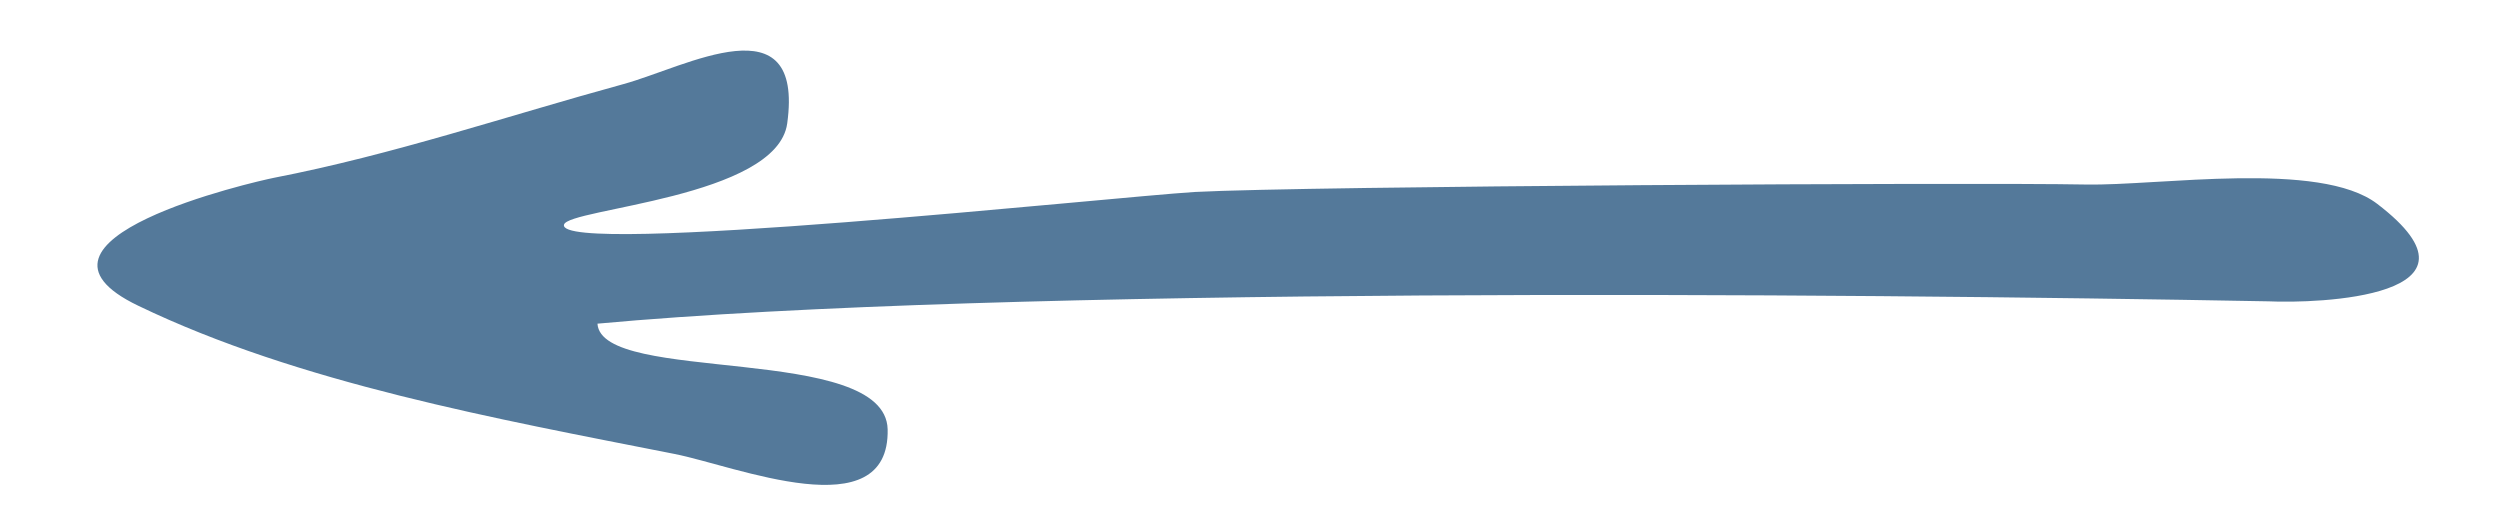
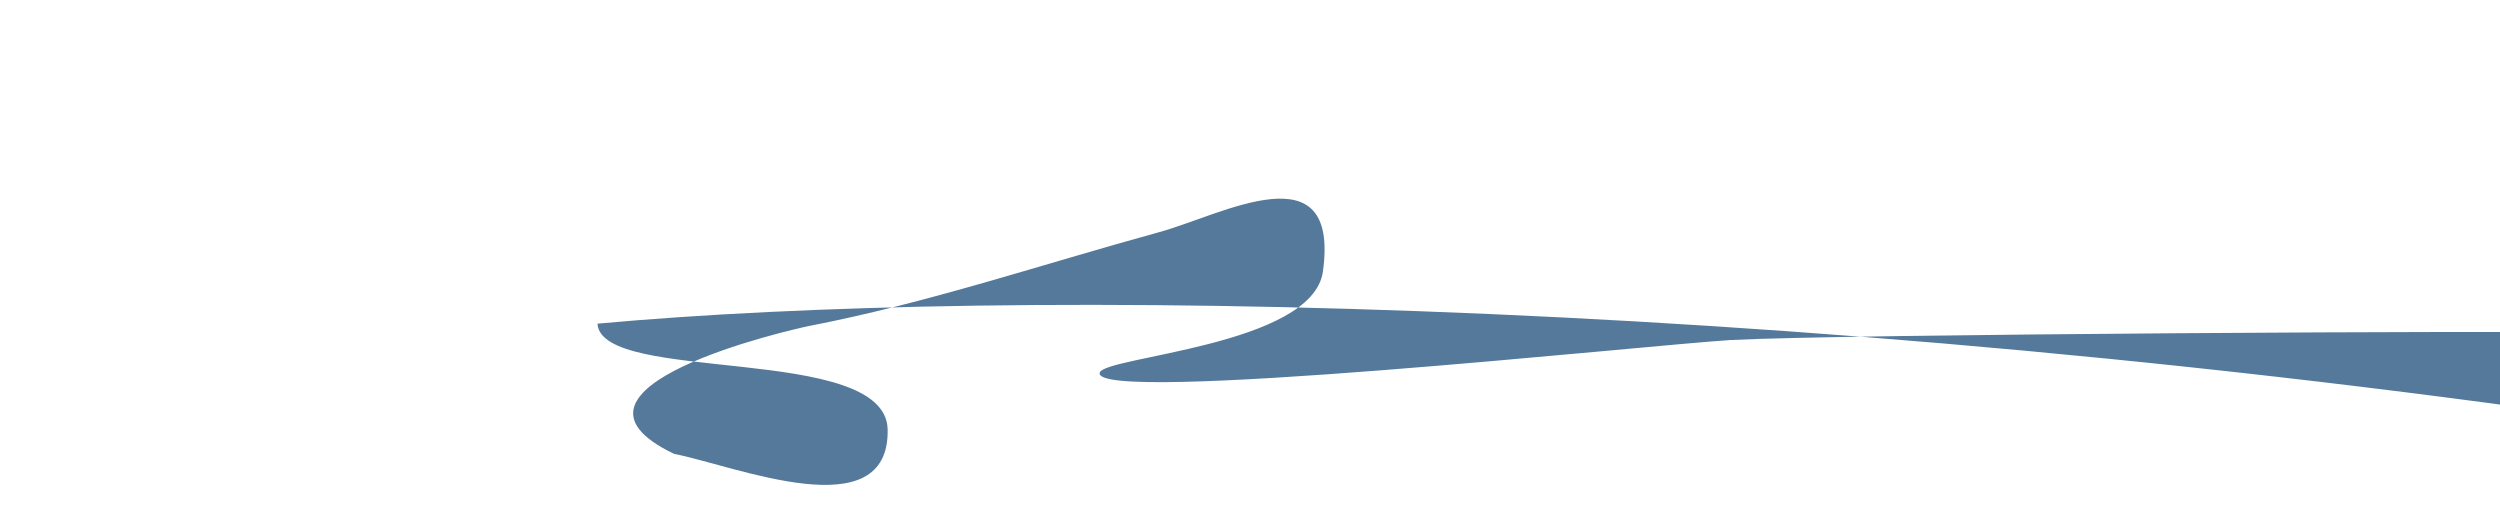
<svg xmlns="http://www.w3.org/2000/svg" fill="#000000" height="71.2" preserveAspectRatio="xMidYMid meet" version="1" viewBox="-13.1 -6.9 336.0 71.2" width="336" zoomAndPan="magnify">
  <g id="change1_1">
-     <path d="M67.2,36.6c0.5,8.2,38.7,2.6,39,14.2c0.3,13.5-20.5,4.9-28.7,3.3c-23.8-4.7-50.4-9.5-72-19.9 c-18.6-8.9,15.7-16.7,18.2-17.2c16-3.1,31.3-8.3,47-12.6c8.4-2.3,24.3-11.3,22,5.3c-1.4,10-29.5,11.4-30,13.6 c-1,4.3,73.4-3.7,84.8-4.4c15.2-0.8,104.4-1.3,119.7-1c9.8,0.2,31.5-3.3,39.2,2.6c16.5,12.6-8.1,13.4-14.6,13.1 C233.3,32.5,121.7,31.6,67.2,36.6z" fill="#54799a" />
+     <path d="M67.2,36.6c0.5,8.2,38.7,2.6,39,14.2c0.3,13.5-20.5,4.9-28.7,3.3c-18.6-8.9,15.7-16.7,18.2-17.2c16-3.1,31.3-8.3,47-12.6c8.4-2.3,24.3-11.3,22,5.3c-1.4,10-29.5,11.4-30,13.6 c-1,4.3,73.4-3.7,84.8-4.4c15.2-0.8,104.4-1.3,119.7-1c9.8,0.2,31.5-3.3,39.2,2.6c16.5,12.6-8.1,13.4-14.6,13.1 C233.3,32.5,121.7,31.6,67.2,36.6z" fill="#54799a" />
  </g>
</svg>